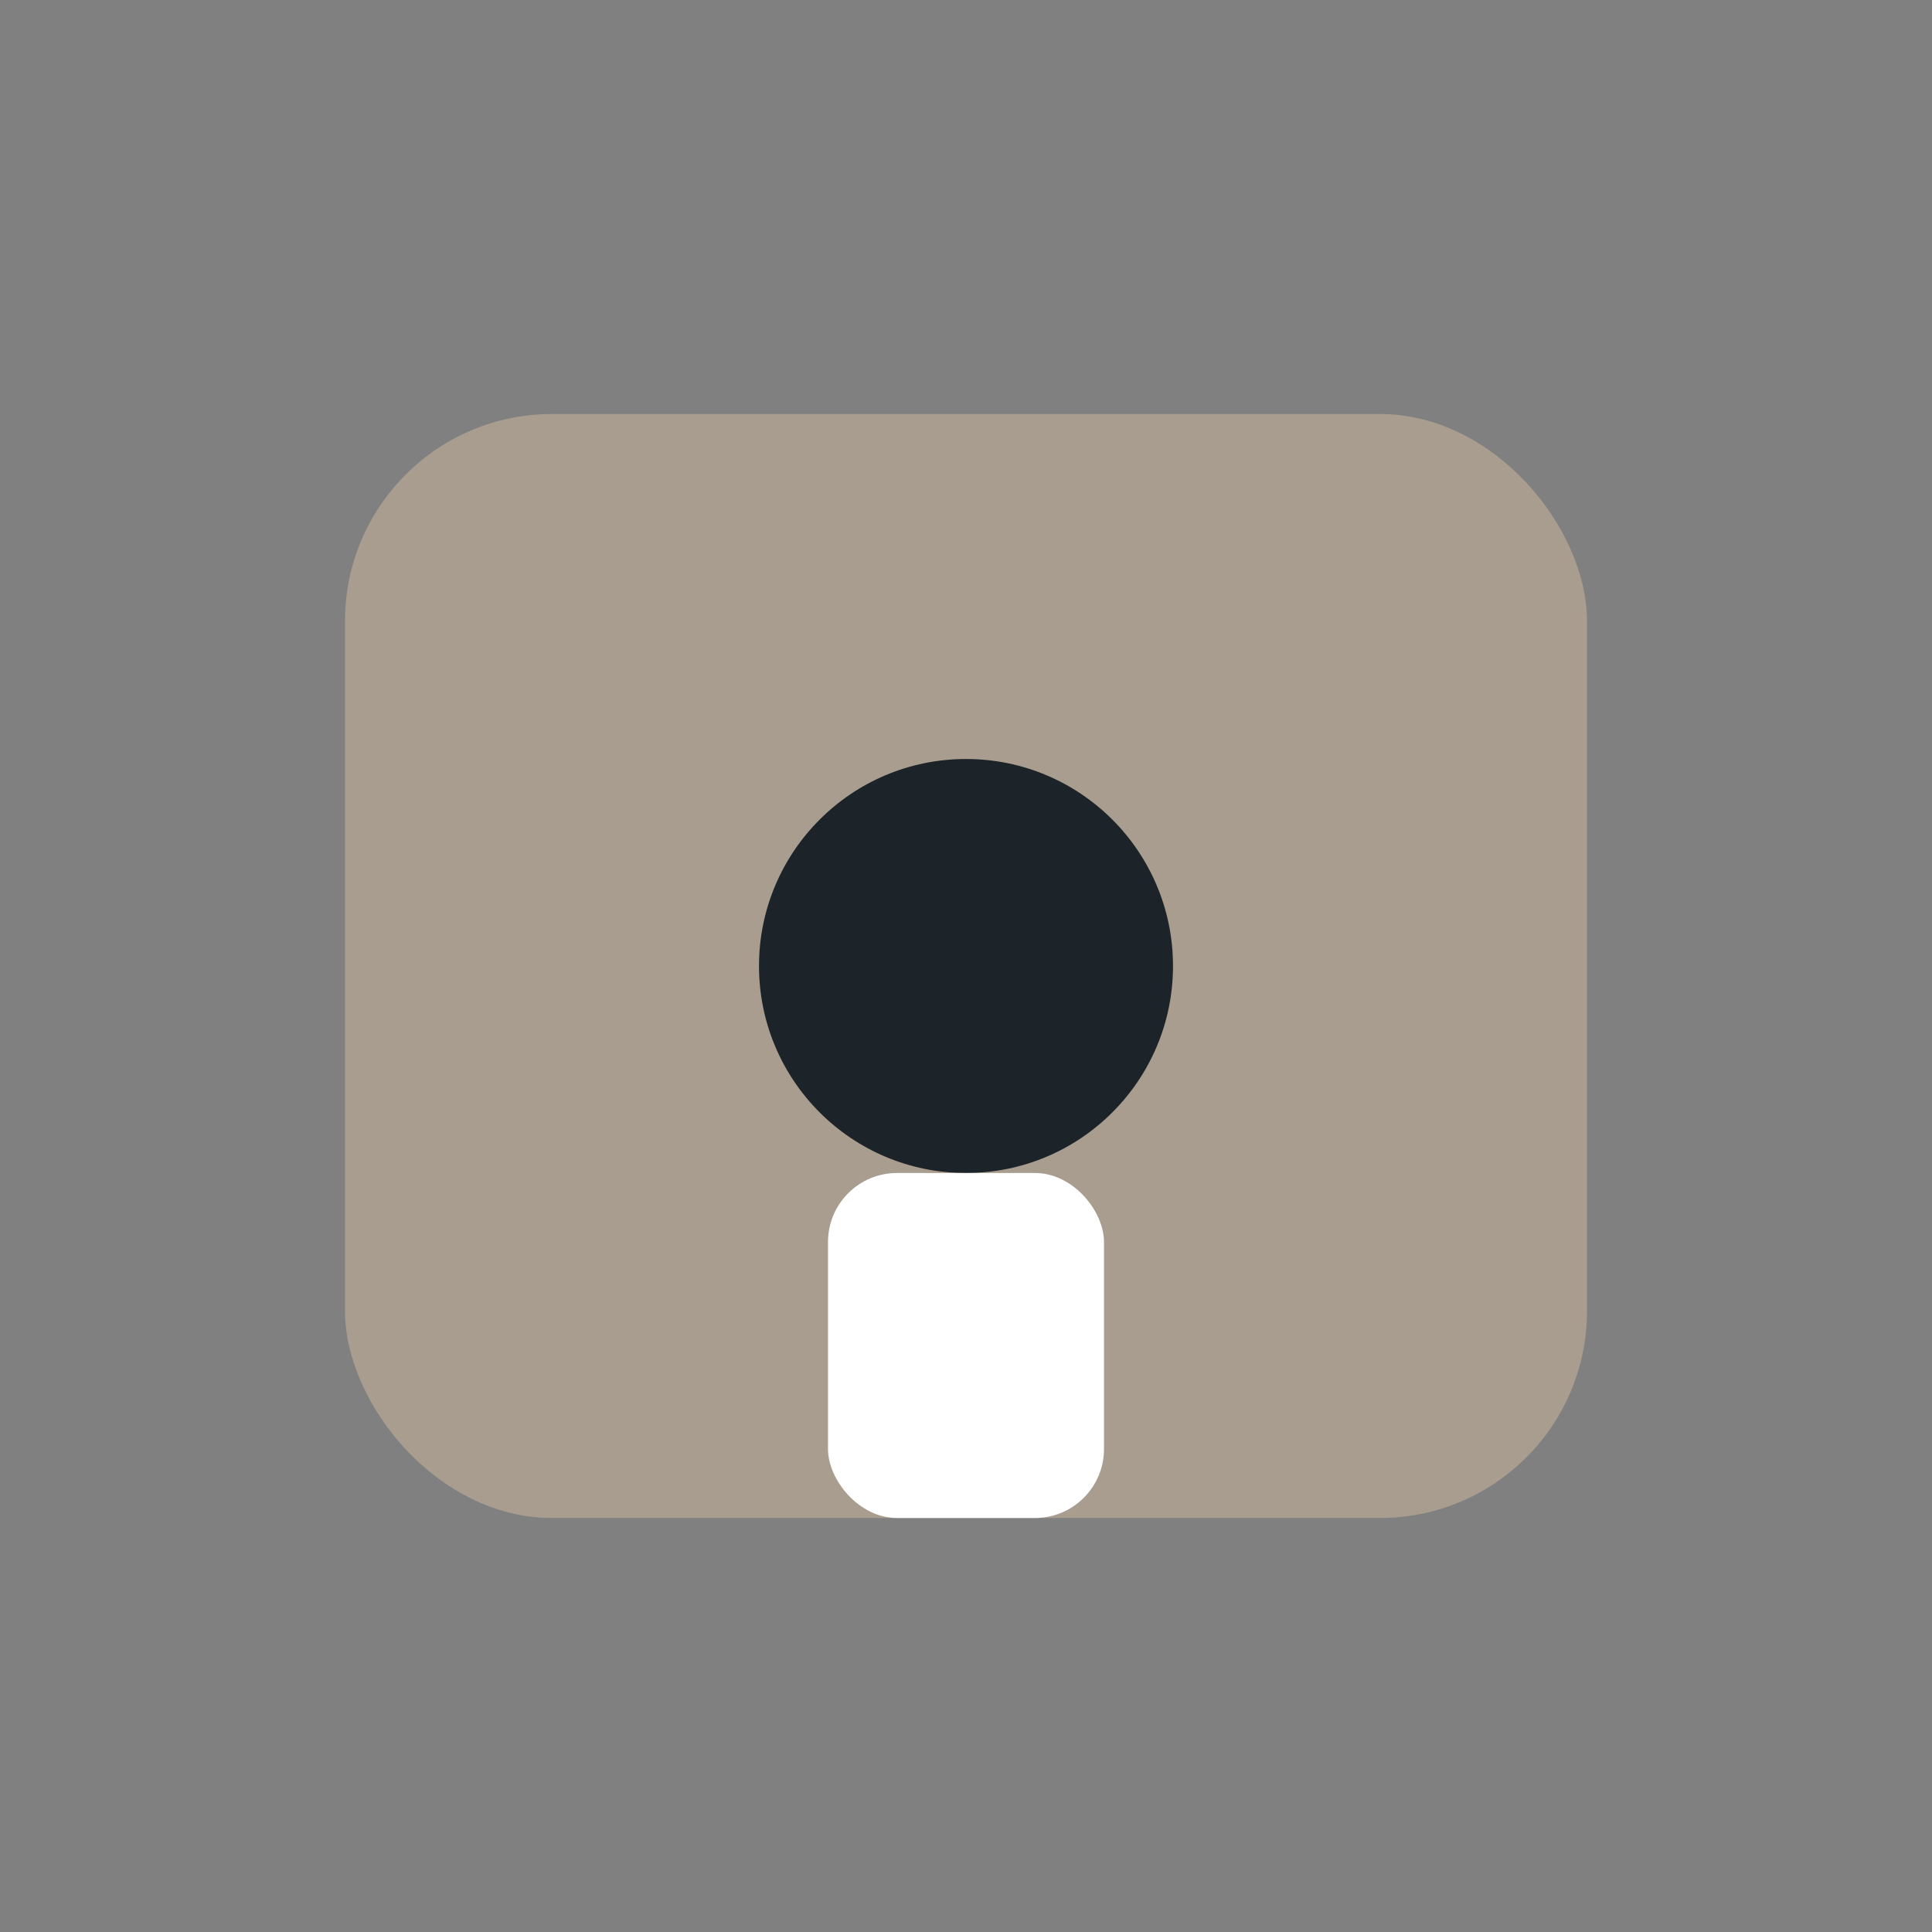
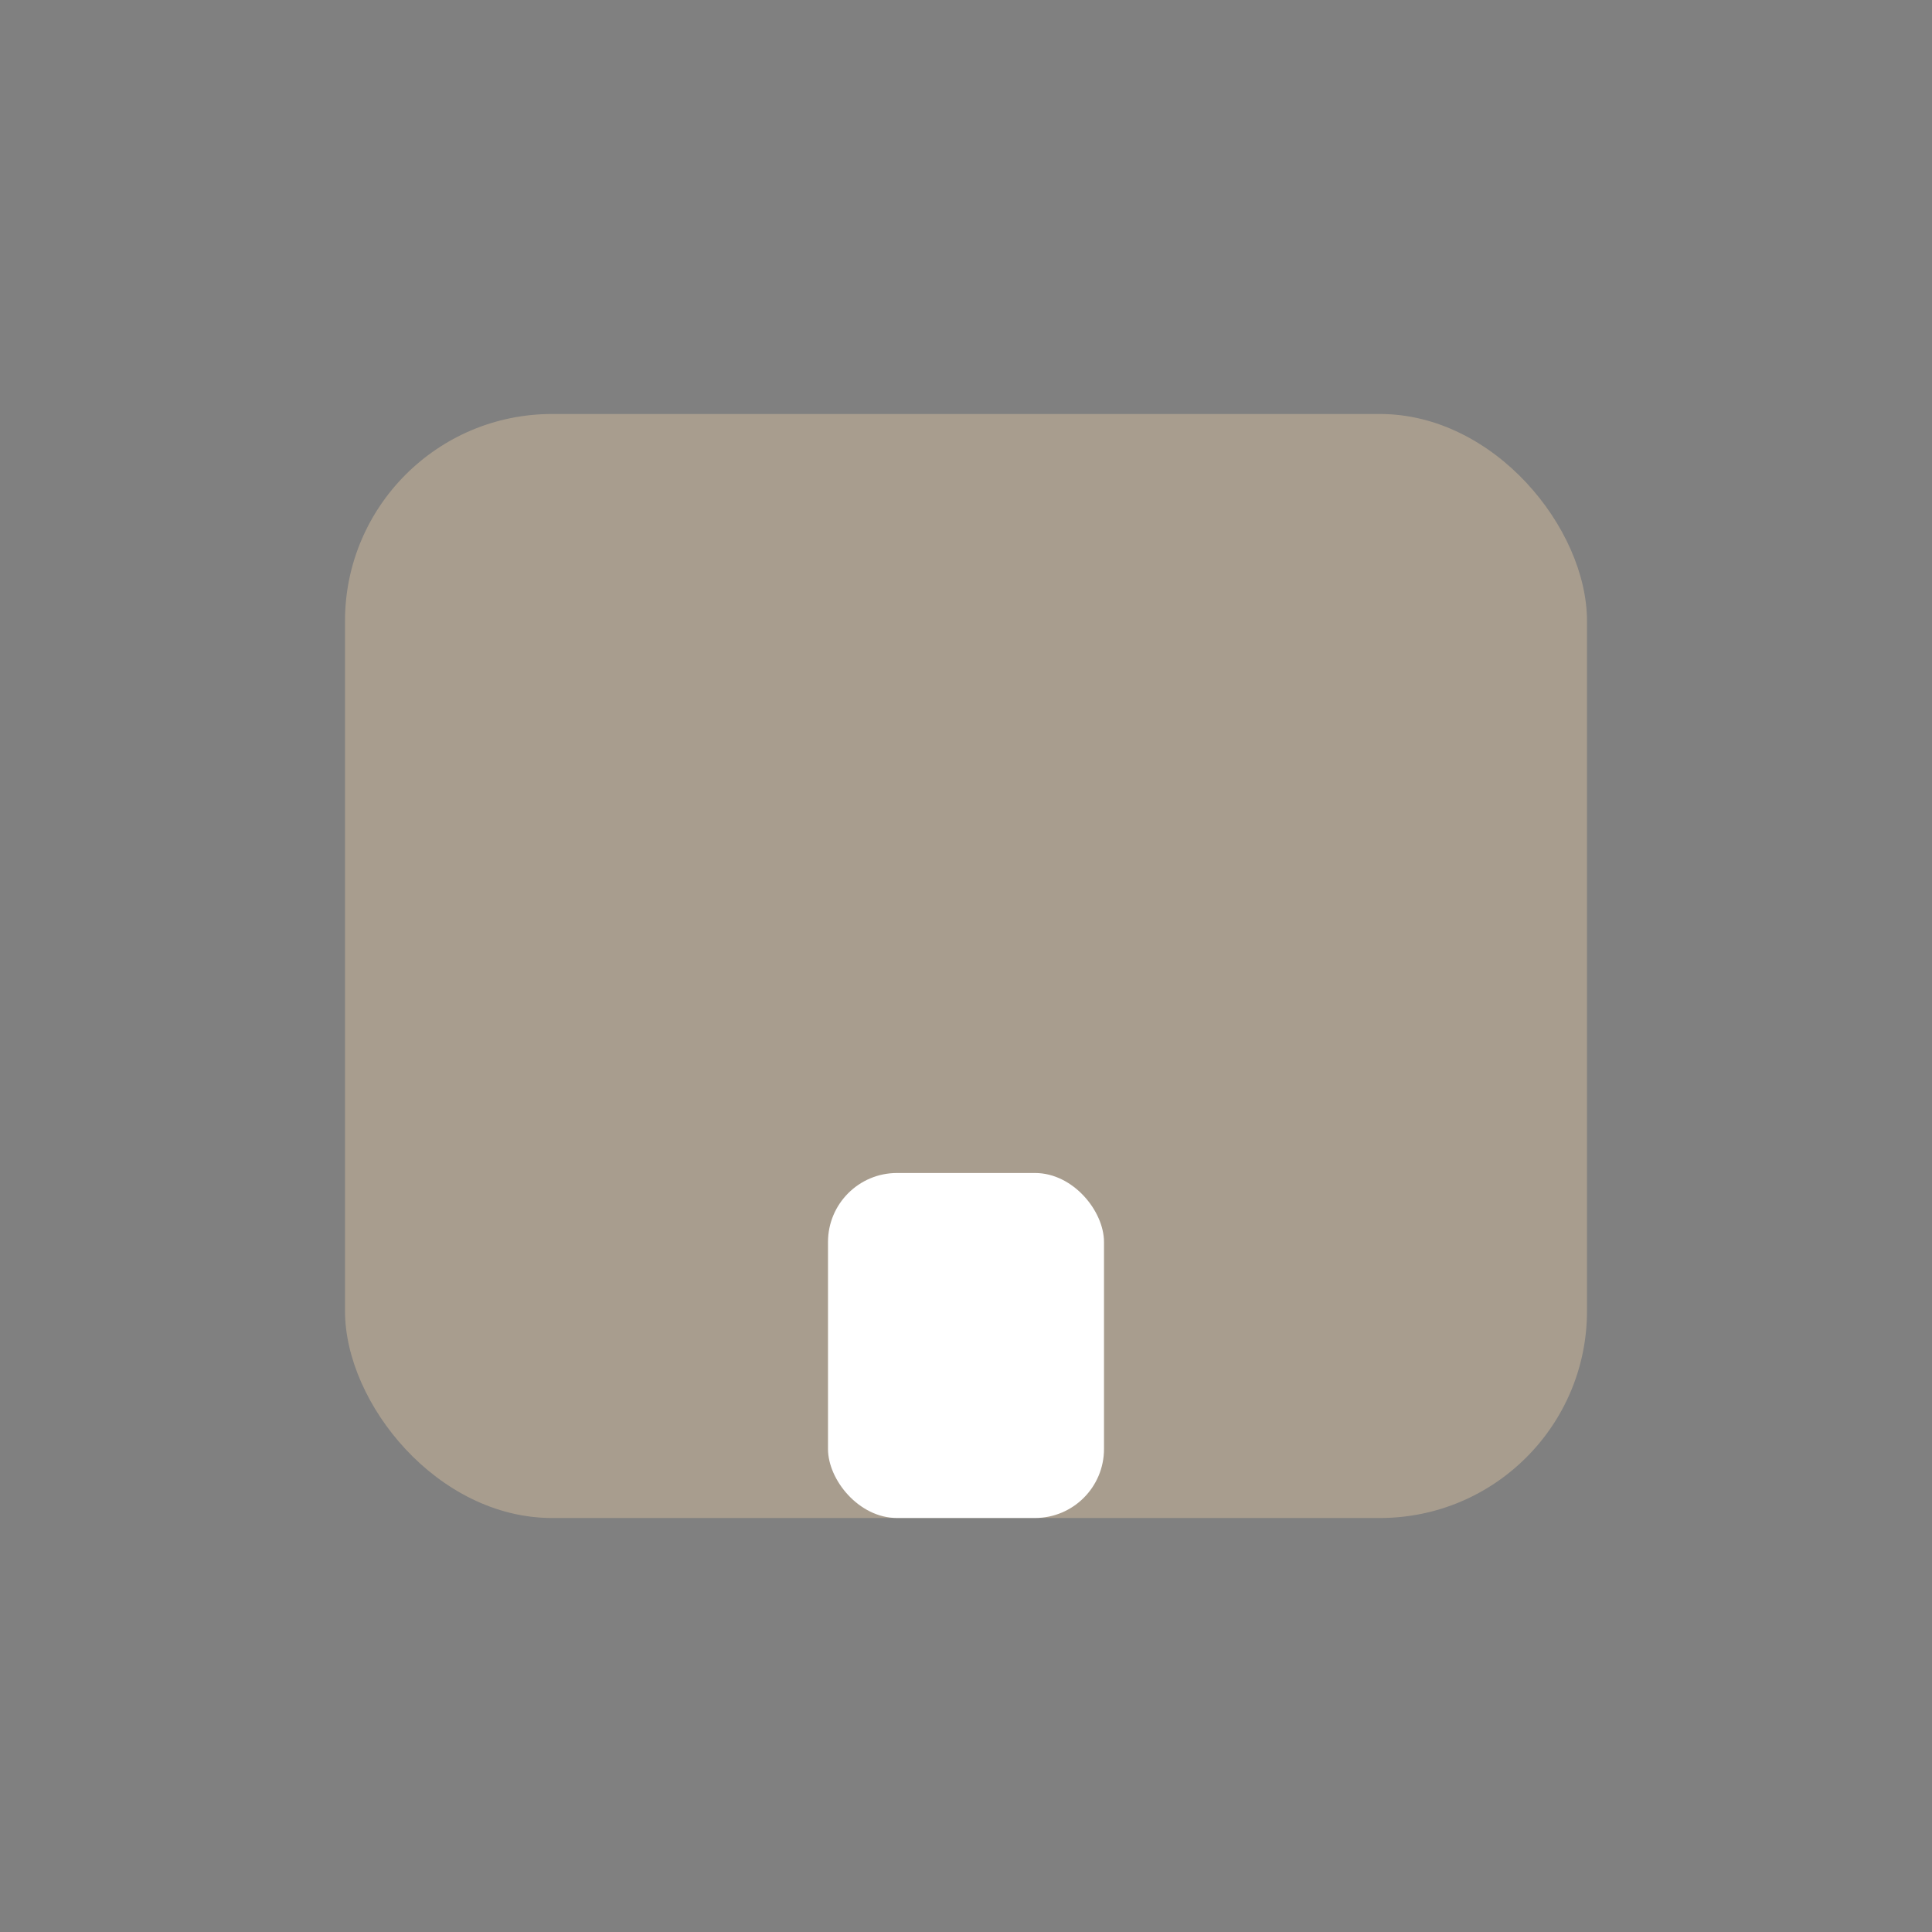
<svg xmlns="http://www.w3.org/2000/svg" width="28" height="28" viewBox="0 0 28 28">
  <rect x="0" y="0" width="28" height="28" fill="#808080" stroke="none" />
  <rect x="5" y="6" width="18" height="16" rx="3" fill="#A89D8E" />
-   <circle cx="14" cy="14" r="3" fill="#1C2329" />
  <rect x="12" y="17" width="4" height="5" rx="1" fill="#fff" />
</svg>